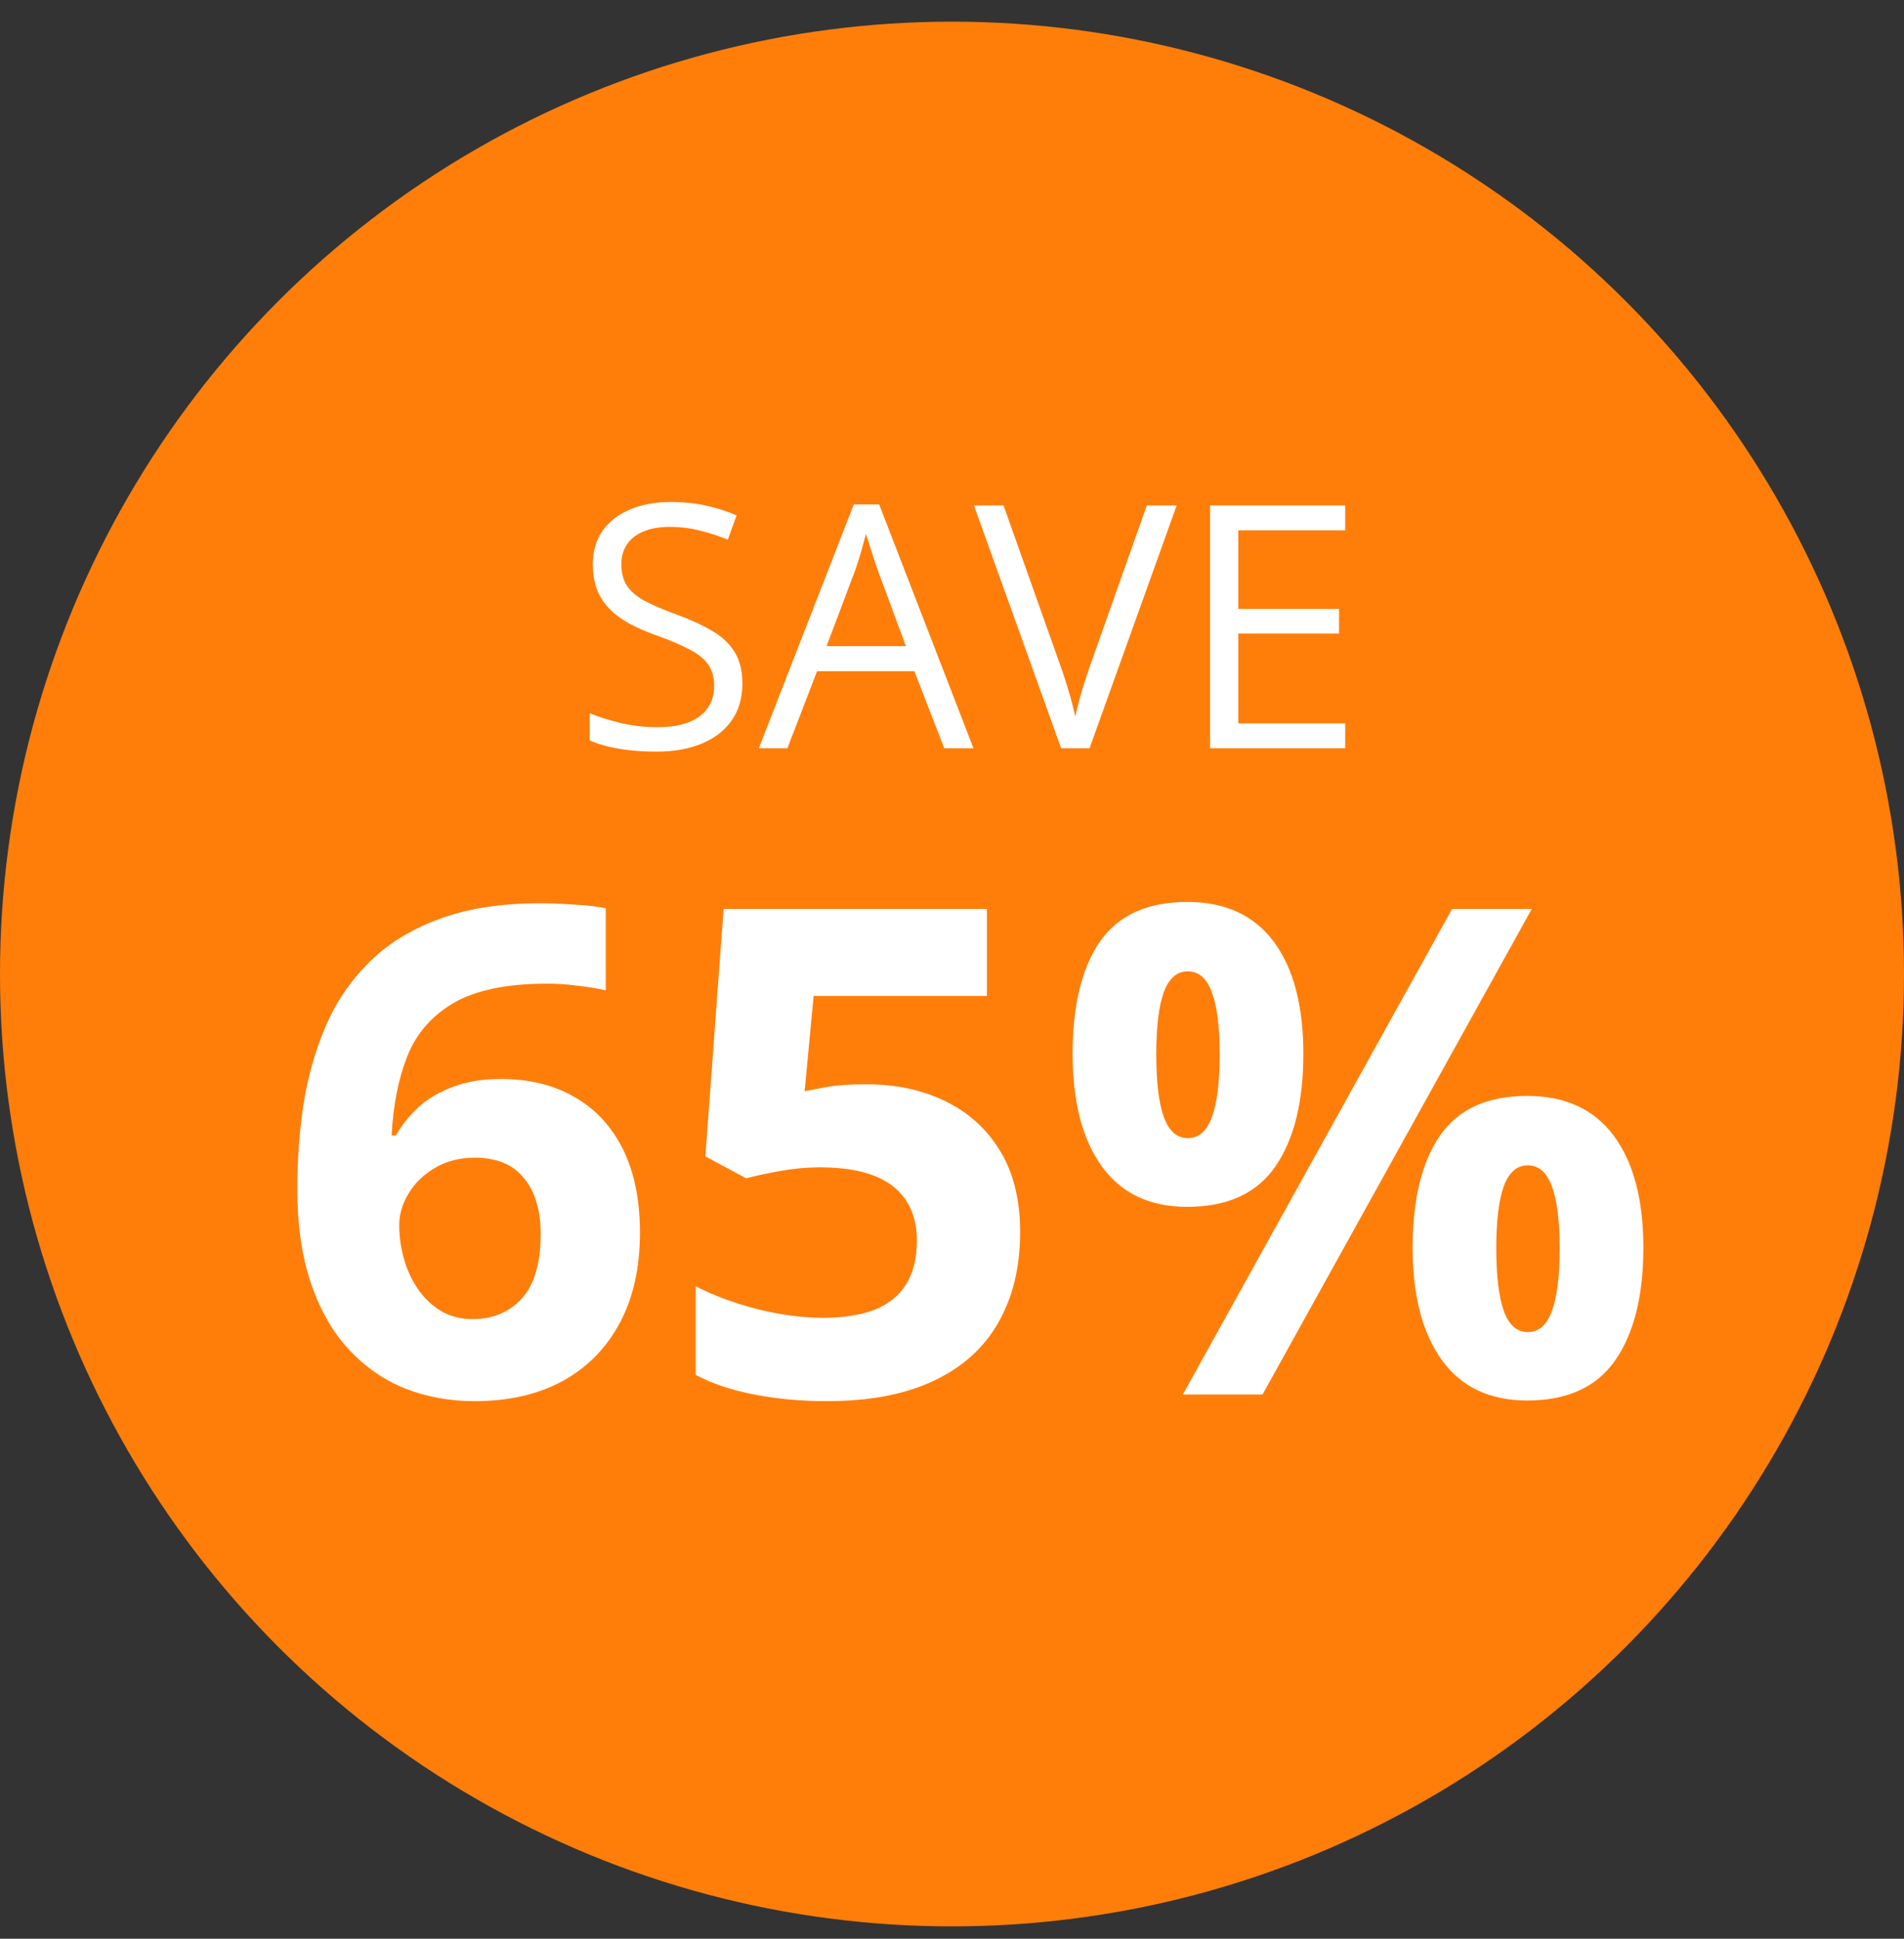
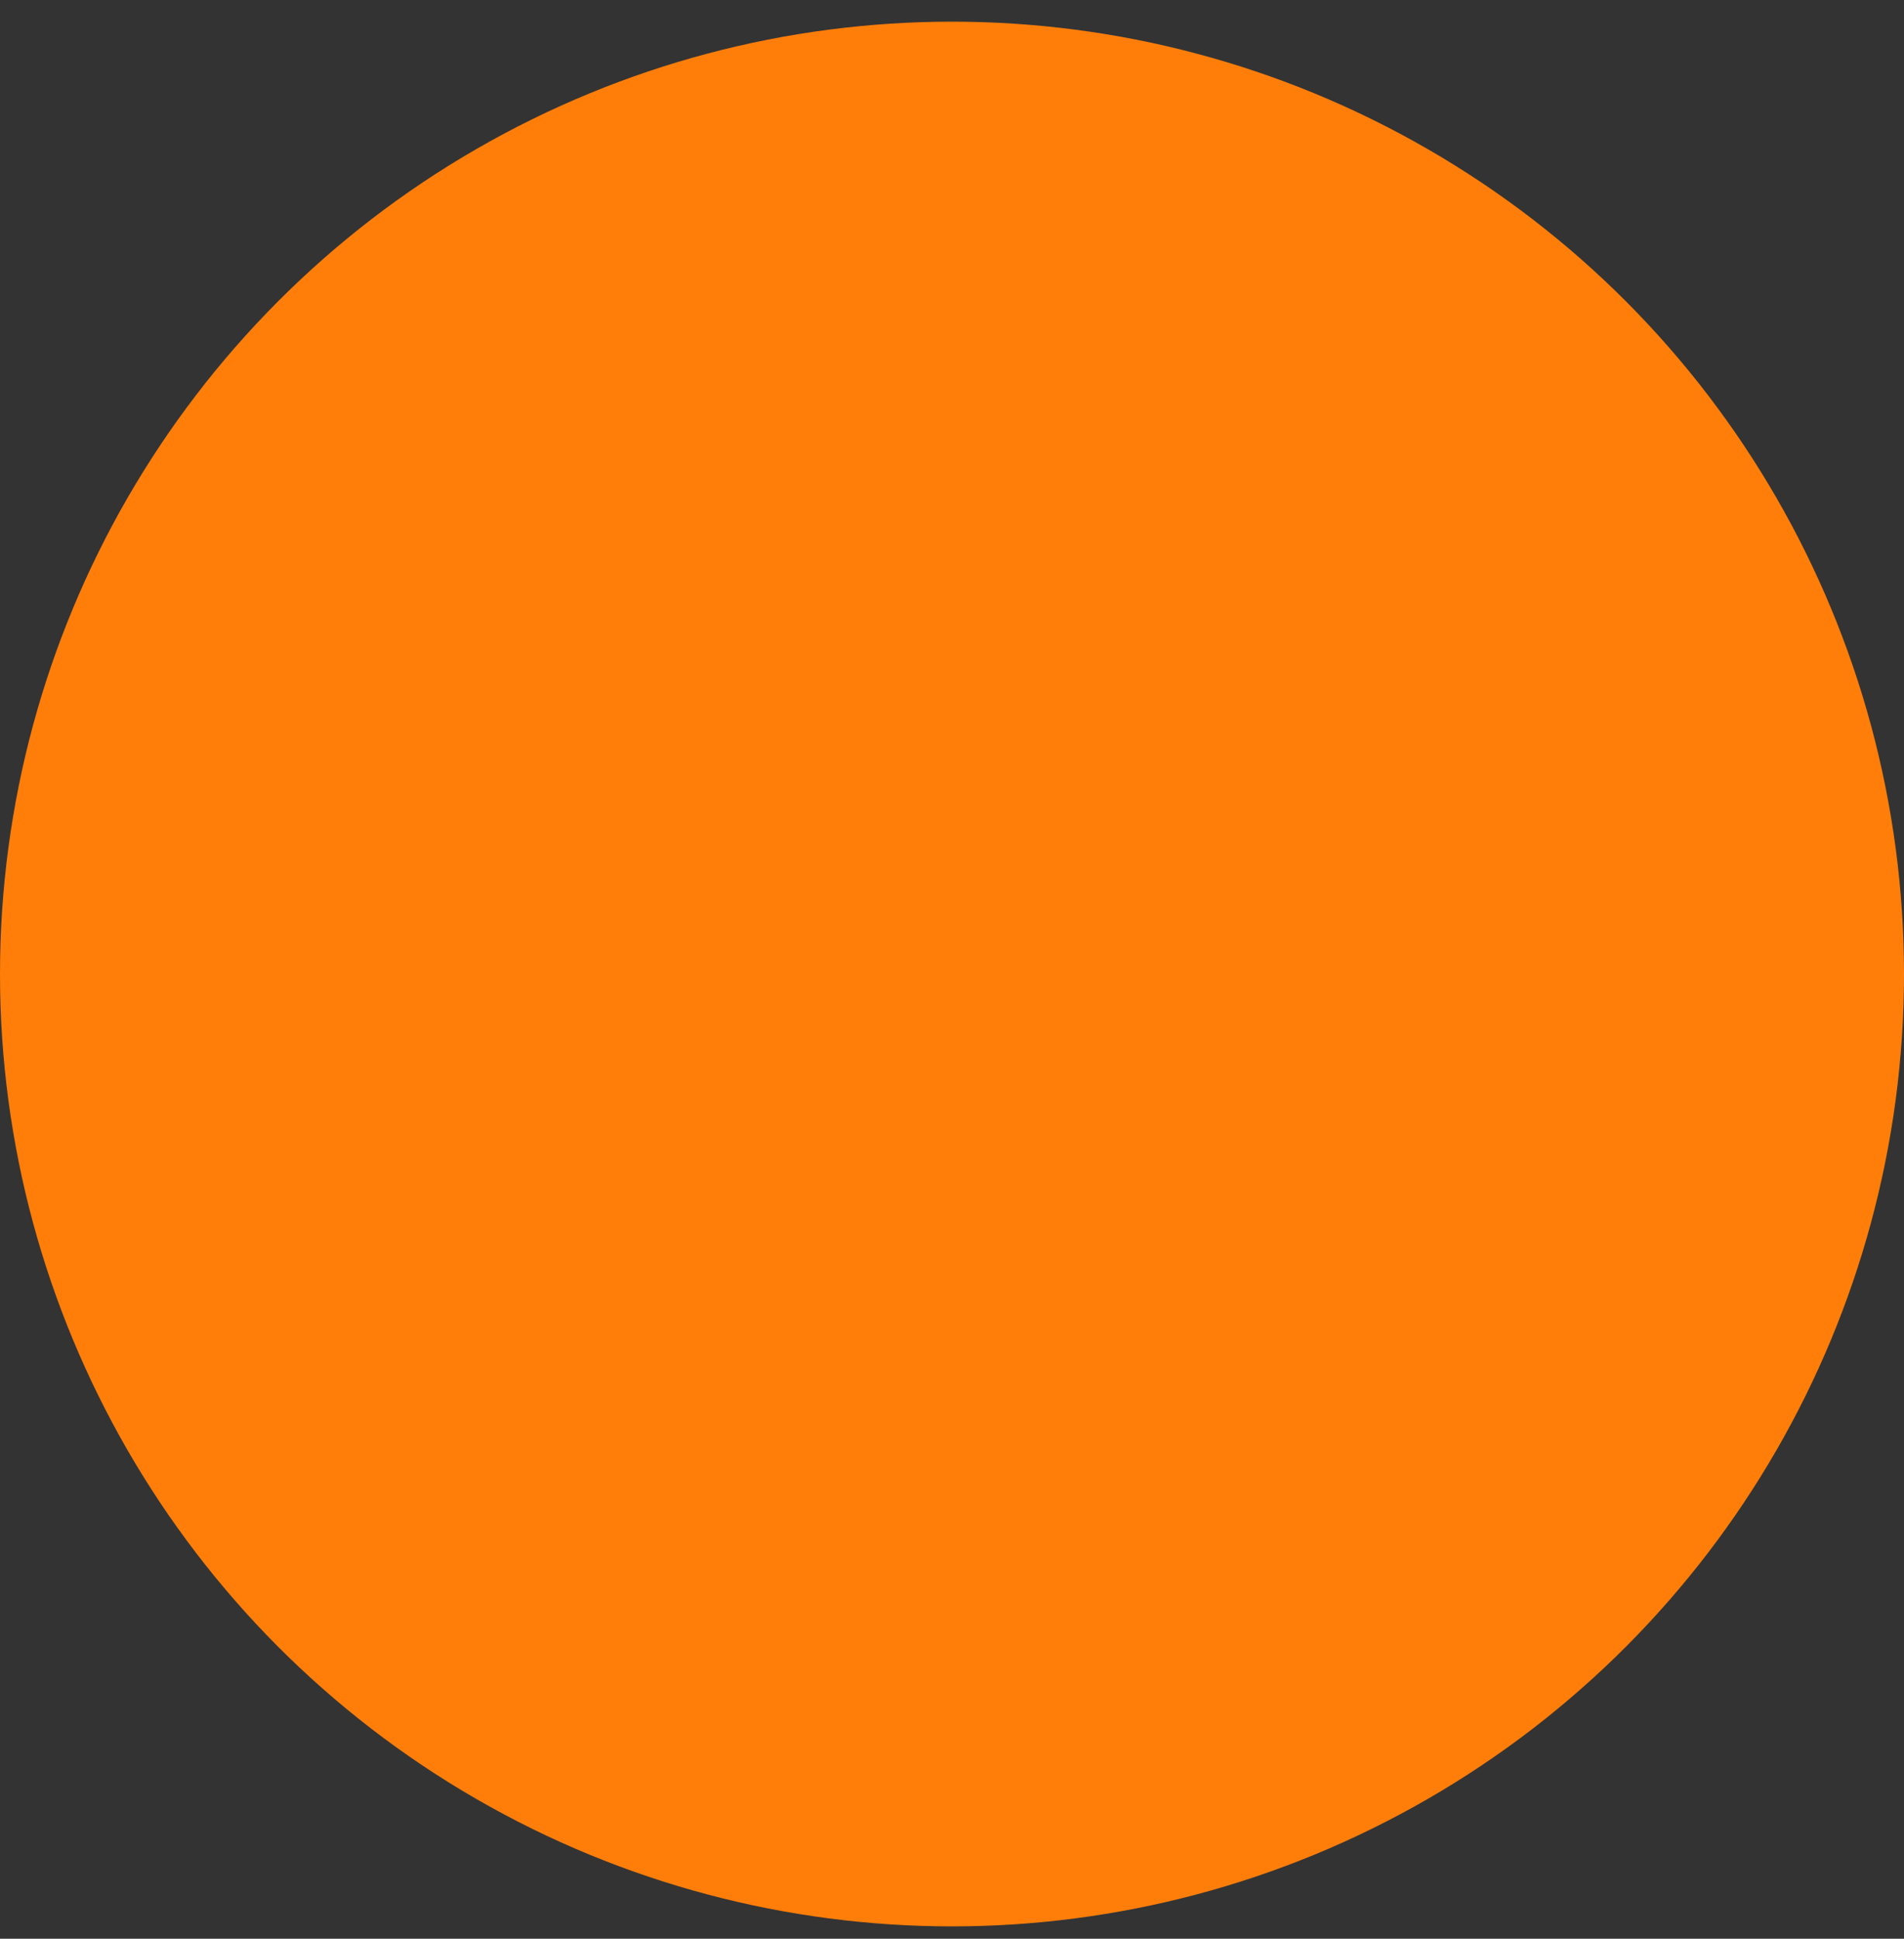
<svg xmlns="http://www.w3.org/2000/svg" width="56" height="57" viewBox="0 0 56 57" fill="none">
  <rect x="0" y="0" width="56" height="57" fill="#333333" stroke="none" />
  <circle cx="28" cy="28.637" r="28" fill="#FF7E0A" />
-   <path d="M21.835 20.101C21.835 20.524 21.729 20.885 21.518 21.185C21.309 21.481 21.016 21.707 20.639 21.863C20.261 22.02 19.817 22.098 19.306 22.098C19.035 22.098 18.78 22.085 18.539 22.059C18.298 22.033 18.077 21.995 17.875 21.946C17.673 21.898 17.496 21.837 17.343 21.766V20.97C17.587 21.071 17.885 21.165 18.236 21.253C18.588 21.338 18.956 21.38 19.34 21.38C19.698 21.38 20.001 21.333 20.248 21.238C20.495 21.141 20.683 21.002 20.81 20.823C20.94 20.641 21.005 20.423 21.005 20.169C21.005 19.925 20.951 19.721 20.844 19.559C20.736 19.393 20.557 19.243 20.307 19.109C20.059 18.973 19.721 18.828 19.291 18.675C18.988 18.567 18.721 18.45 18.49 18.323C18.259 18.193 18.065 18.047 17.909 17.884C17.753 17.721 17.634 17.532 17.553 17.317C17.475 17.102 17.436 16.857 17.436 16.58C17.436 16.199 17.532 15.874 17.724 15.604C17.919 15.33 18.188 15.122 18.529 14.979C18.874 14.832 19.27 14.759 19.716 14.759C20.097 14.759 20.448 14.795 20.77 14.866C21.096 14.938 21.394 15.034 21.664 15.154L21.405 15.867C21.148 15.76 20.875 15.67 20.585 15.599C20.299 15.527 20.002 15.491 19.696 15.491C19.39 15.491 19.131 15.537 18.92 15.628C18.712 15.716 18.552 15.841 18.441 16.004C18.331 16.167 18.275 16.36 18.275 16.585C18.275 16.836 18.328 17.044 18.432 17.21C18.539 17.376 18.708 17.524 18.939 17.654C19.174 17.781 19.483 17.915 19.867 18.055C20.287 18.208 20.644 18.37 20.936 18.543C21.23 18.712 21.453 18.921 21.605 19.168C21.759 19.412 21.835 19.723 21.835 20.101ZM27.773 22L26.894 19.734H24.032L23.158 22H22.318L25.111 14.832H25.858L28.632 22H27.773ZM26.645 18.997L25.81 16.746C25.79 16.688 25.758 16.591 25.712 16.458C25.67 16.325 25.626 16.186 25.58 16.043C25.535 15.9 25.497 15.784 25.468 15.696C25.435 15.83 25.399 15.963 25.36 16.097C25.325 16.227 25.289 16.349 25.253 16.463C25.217 16.574 25.186 16.668 25.16 16.746L24.311 18.997H26.645ZM34.608 14.861L32.045 22H31.21L28.646 14.861H29.516L31.186 19.564C31.254 19.752 31.314 19.933 31.366 20.105C31.422 20.278 31.47 20.444 31.513 20.604C31.555 20.763 31.592 20.918 31.625 21.067C31.658 20.918 31.695 20.763 31.737 20.604C31.78 20.441 31.828 20.273 31.884 20.101C31.939 19.925 32.001 19.741 32.069 19.549L33.73 14.861H34.608ZM39.565 22H35.59V14.861H39.565V15.594H36.42V17.903H39.384V18.626H36.42V21.268H39.565V22Z" fill="white" />
-   <path d="M8.744 34.935C8.744 34.115 8.803 33.305 8.92 32.504C9.044 31.697 9.255 30.938 9.555 30.229C9.854 29.512 10.274 28.881 10.815 28.334C11.355 27.781 12.042 27.348 12.875 27.035C13.708 26.716 14.717 26.557 15.902 26.557C16.182 26.557 16.508 26.57 16.879 26.596C17.256 26.615 17.569 26.651 17.816 26.703V29.115C17.556 29.057 17.276 29.011 16.977 28.979C16.684 28.939 16.391 28.92 16.098 28.92C14.913 28.92 13.995 29.109 13.344 29.486C12.699 29.864 12.243 30.388 11.977 31.059C11.716 31.723 11.563 32.497 11.518 33.383H11.645C11.827 33.064 12.055 32.781 12.328 32.533C12.608 32.286 12.947 32.09 13.344 31.947C13.741 31.797 14.206 31.723 14.74 31.723C15.574 31.723 16.296 31.902 16.908 32.26C17.52 32.611 17.992 33.122 18.324 33.793C18.656 34.464 18.822 35.281 18.822 36.244C18.822 37.273 18.624 38.158 18.227 38.9C17.829 39.643 17.266 40.212 16.537 40.609C15.815 41 14.955 41.195 13.959 41.195C13.23 41.195 12.55 41.072 11.918 40.824C11.287 40.57 10.733 40.186 10.258 39.672C9.783 39.158 9.411 38.51 9.145 37.728C8.878 36.941 8.744 36.01 8.744 34.935ZM13.9 38.783C14.493 38.783 14.975 38.581 15.346 38.178C15.717 37.774 15.902 37.143 15.902 36.283C15.902 35.587 15.74 35.04 15.414 34.643C15.095 34.239 14.61 34.037 13.959 34.037C13.516 34.037 13.126 34.138 12.787 34.34C12.455 34.535 12.198 34.786 12.016 35.092C11.833 35.391 11.742 35.7 11.742 36.02C11.742 36.352 11.788 36.68 11.879 37.006C11.97 37.331 12.107 37.628 12.289 37.895C12.471 38.161 12.696 38.376 12.963 38.539C13.236 38.702 13.549 38.783 13.9 38.783ZM25.482 31.879C26.355 31.879 27.13 32.045 27.807 32.377C28.49 32.709 29.027 33.197 29.418 33.842C29.809 34.486 30.004 35.281 30.004 36.225C30.004 37.253 29.789 38.142 29.359 38.891C28.936 39.633 28.301 40.203 27.455 40.6C26.615 40.997 25.567 41.195 24.311 41.195C23.562 41.195 22.855 41.13 22.191 41C21.534 40.876 20.958 40.684 20.463 40.424V37.816C20.958 38.077 21.55 38.298 22.24 38.48C22.937 38.656 23.591 38.744 24.203 38.744C24.802 38.744 25.307 38.666 25.717 38.51C26.127 38.347 26.436 38.1 26.645 37.768C26.859 37.429 26.967 36.999 26.967 36.478C26.967 35.782 26.732 35.248 26.264 34.877C25.795 34.506 25.076 34.32 24.105 34.32C23.734 34.32 23.347 34.356 22.943 34.428C22.546 34.499 22.214 34.571 21.947 34.643L20.746 33.998L21.283 26.723H29.027V29.281H23.93L23.666 32.084C23.887 32.038 24.128 31.993 24.389 31.947C24.649 31.902 25.014 31.879 25.482 31.879ZM34.916 26.518C36.036 26.518 36.885 26.908 37.465 27.689C38.044 28.471 38.334 29.568 38.334 30.98C38.334 32.393 38.06 33.497 37.514 34.291C36.967 35.085 36.101 35.482 34.916 35.482C33.816 35.482 32.979 35.085 32.406 34.291C31.833 33.497 31.547 32.393 31.547 30.98C31.547 29.568 31.814 28.471 32.348 27.689C32.888 26.908 33.744 26.518 34.916 26.518ZM34.935 28.559C34.617 28.559 34.382 28.76 34.232 29.164C34.083 29.568 34.008 30.18 34.008 31C34.008 31.82 34.083 32.435 34.232 32.846C34.382 33.256 34.617 33.461 34.935 33.461C35.255 33.461 35.489 33.259 35.639 32.855C35.795 32.445 35.873 31.827 35.873 31C35.873 30.18 35.795 29.568 35.639 29.164C35.489 28.76 35.255 28.559 34.935 28.559ZM45.053 26.723L37.133 41H34.789L42.709 26.723H45.053ZM44.916 32.221C46.036 32.221 46.885 32.611 47.465 33.393C48.044 34.174 48.334 35.271 48.334 36.684C48.334 38.09 48.06 39.19 47.514 39.984C46.967 40.779 46.101 41.176 44.916 41.176C43.816 41.176 42.979 40.779 42.406 39.984C41.833 39.19 41.547 38.09 41.547 36.684C41.547 35.271 41.814 34.174 42.348 33.393C42.888 32.611 43.744 32.221 44.916 32.221ZM44.935 34.262C44.617 34.262 44.382 34.464 44.232 34.867C44.083 35.271 44.008 35.883 44.008 36.703C44.008 37.523 44.083 38.139 44.232 38.549C44.382 38.959 44.617 39.164 44.935 39.164C45.255 39.164 45.489 38.962 45.639 38.559C45.795 38.148 45.873 37.53 45.873 36.703C45.873 35.883 45.795 35.271 45.639 34.867C45.489 34.464 45.255 34.262 44.935 34.262Z" fill="white" />
</svg>